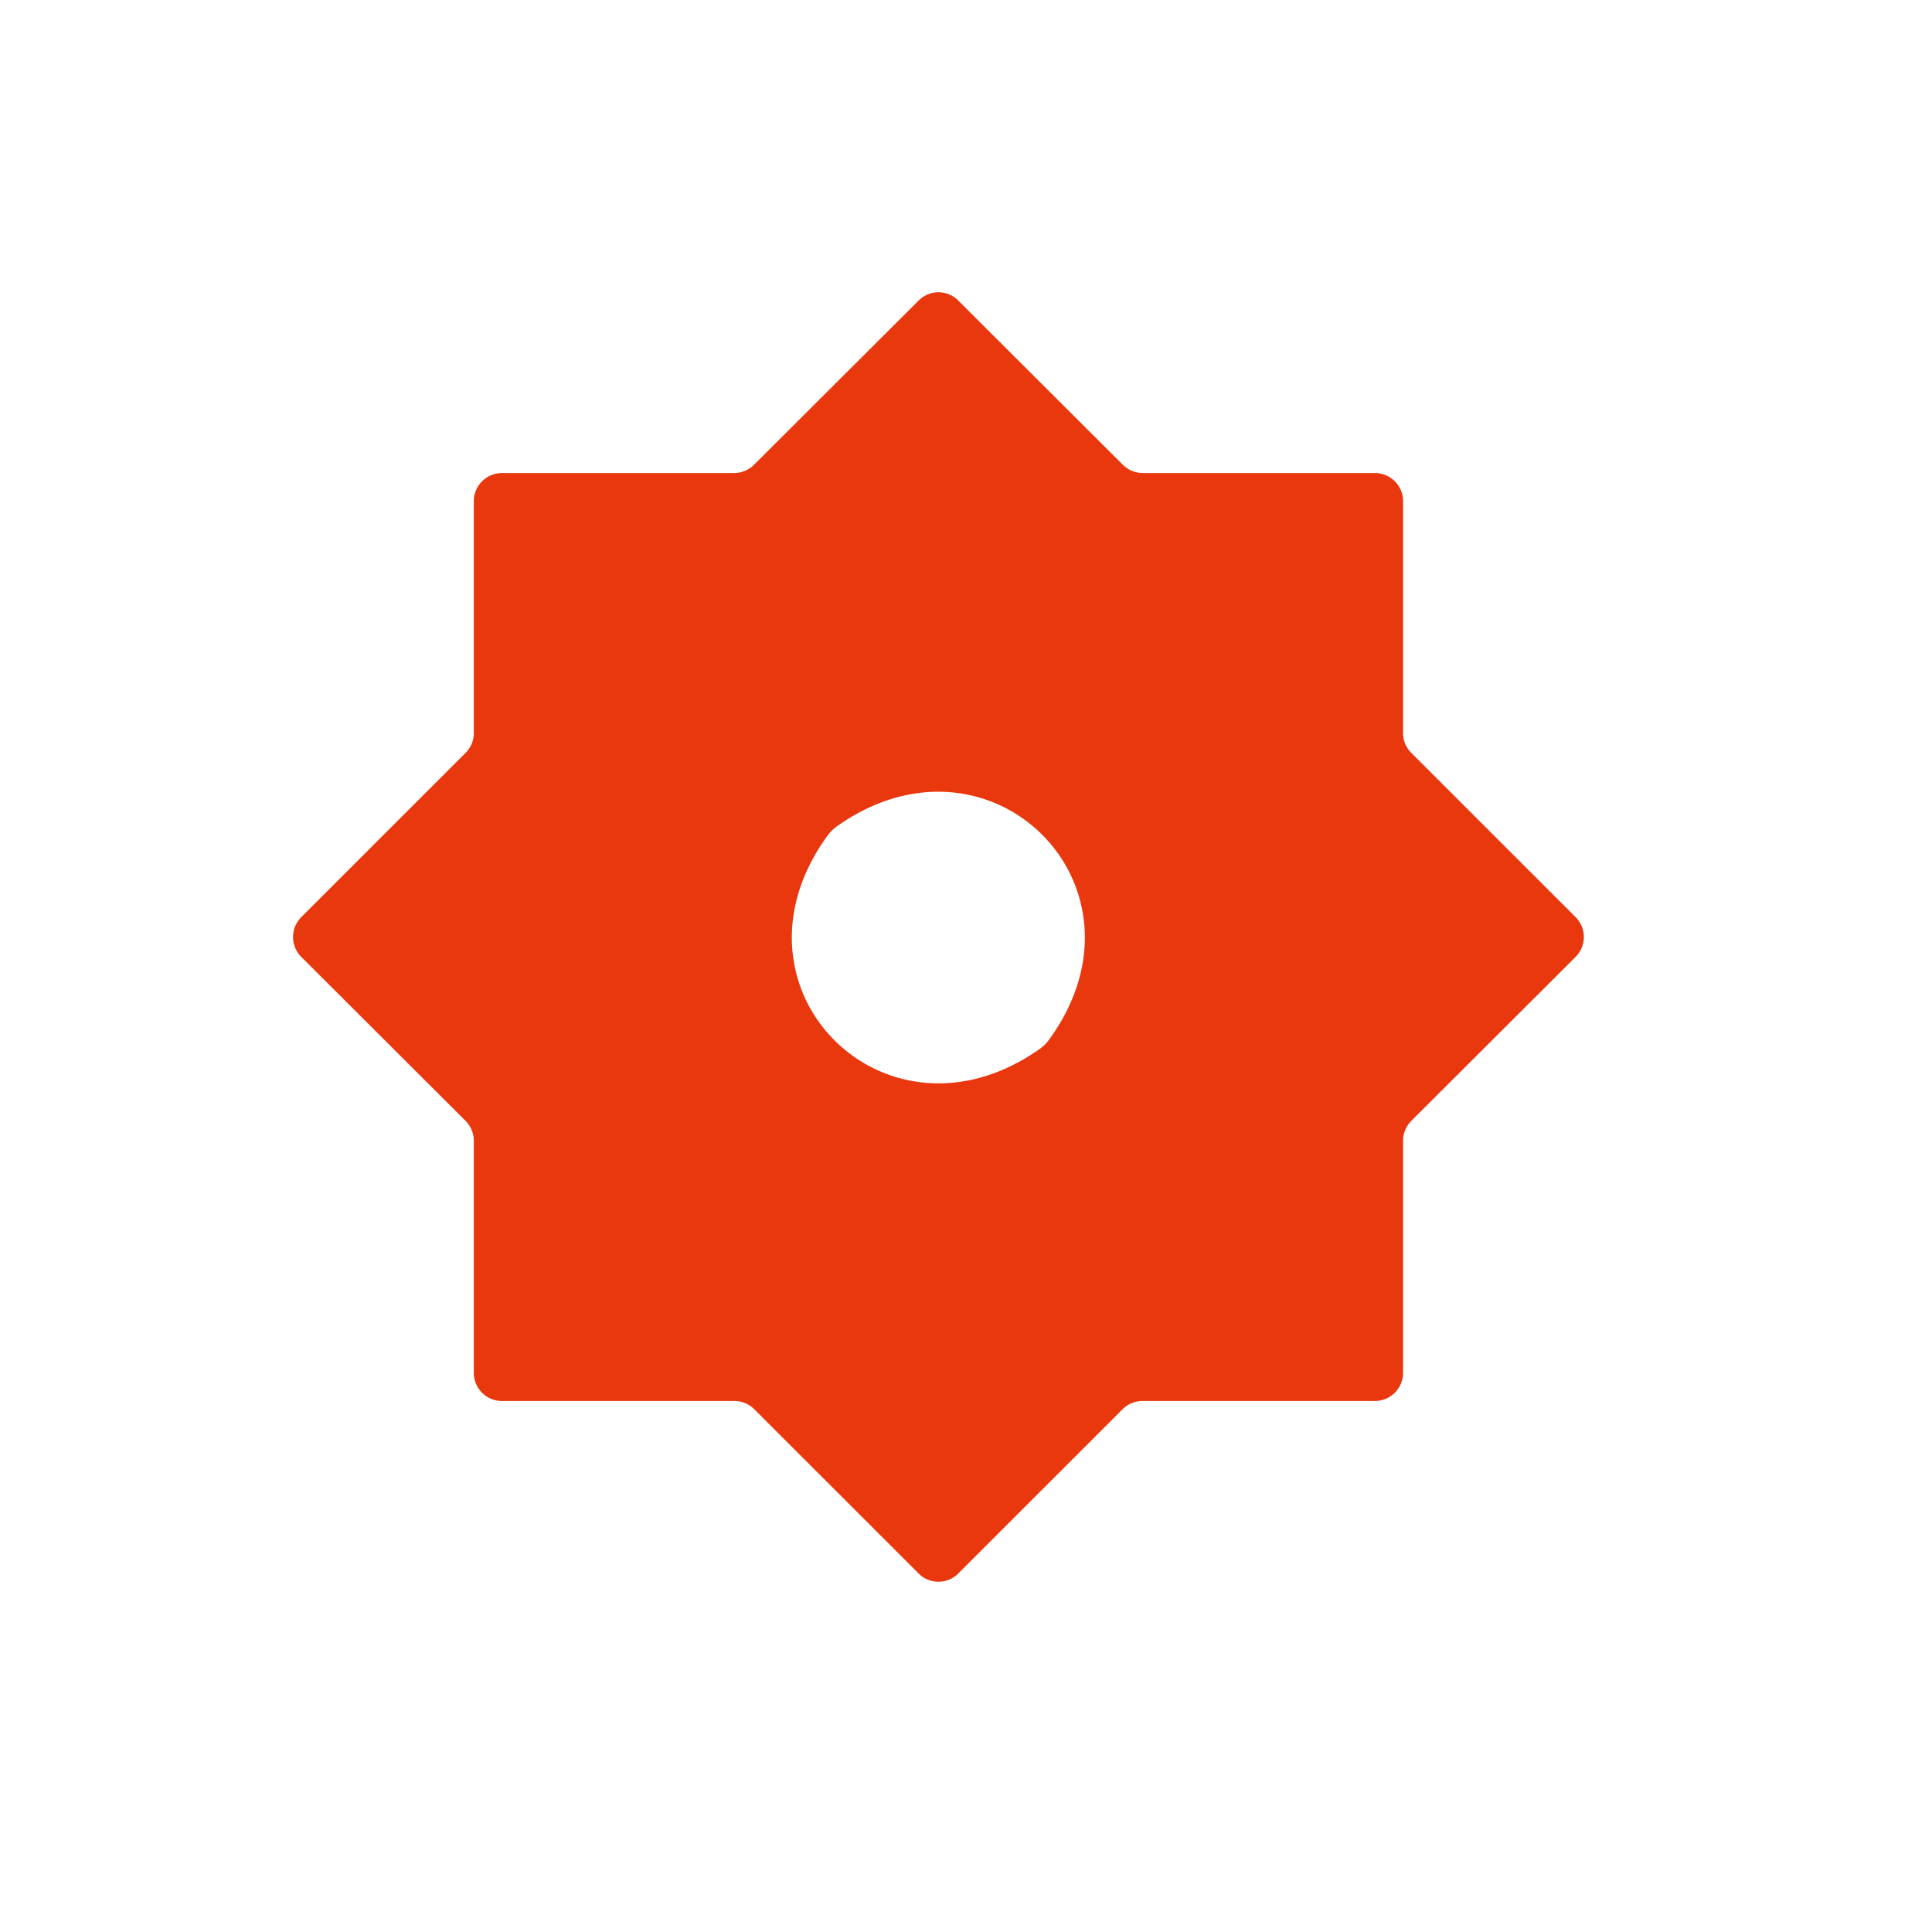
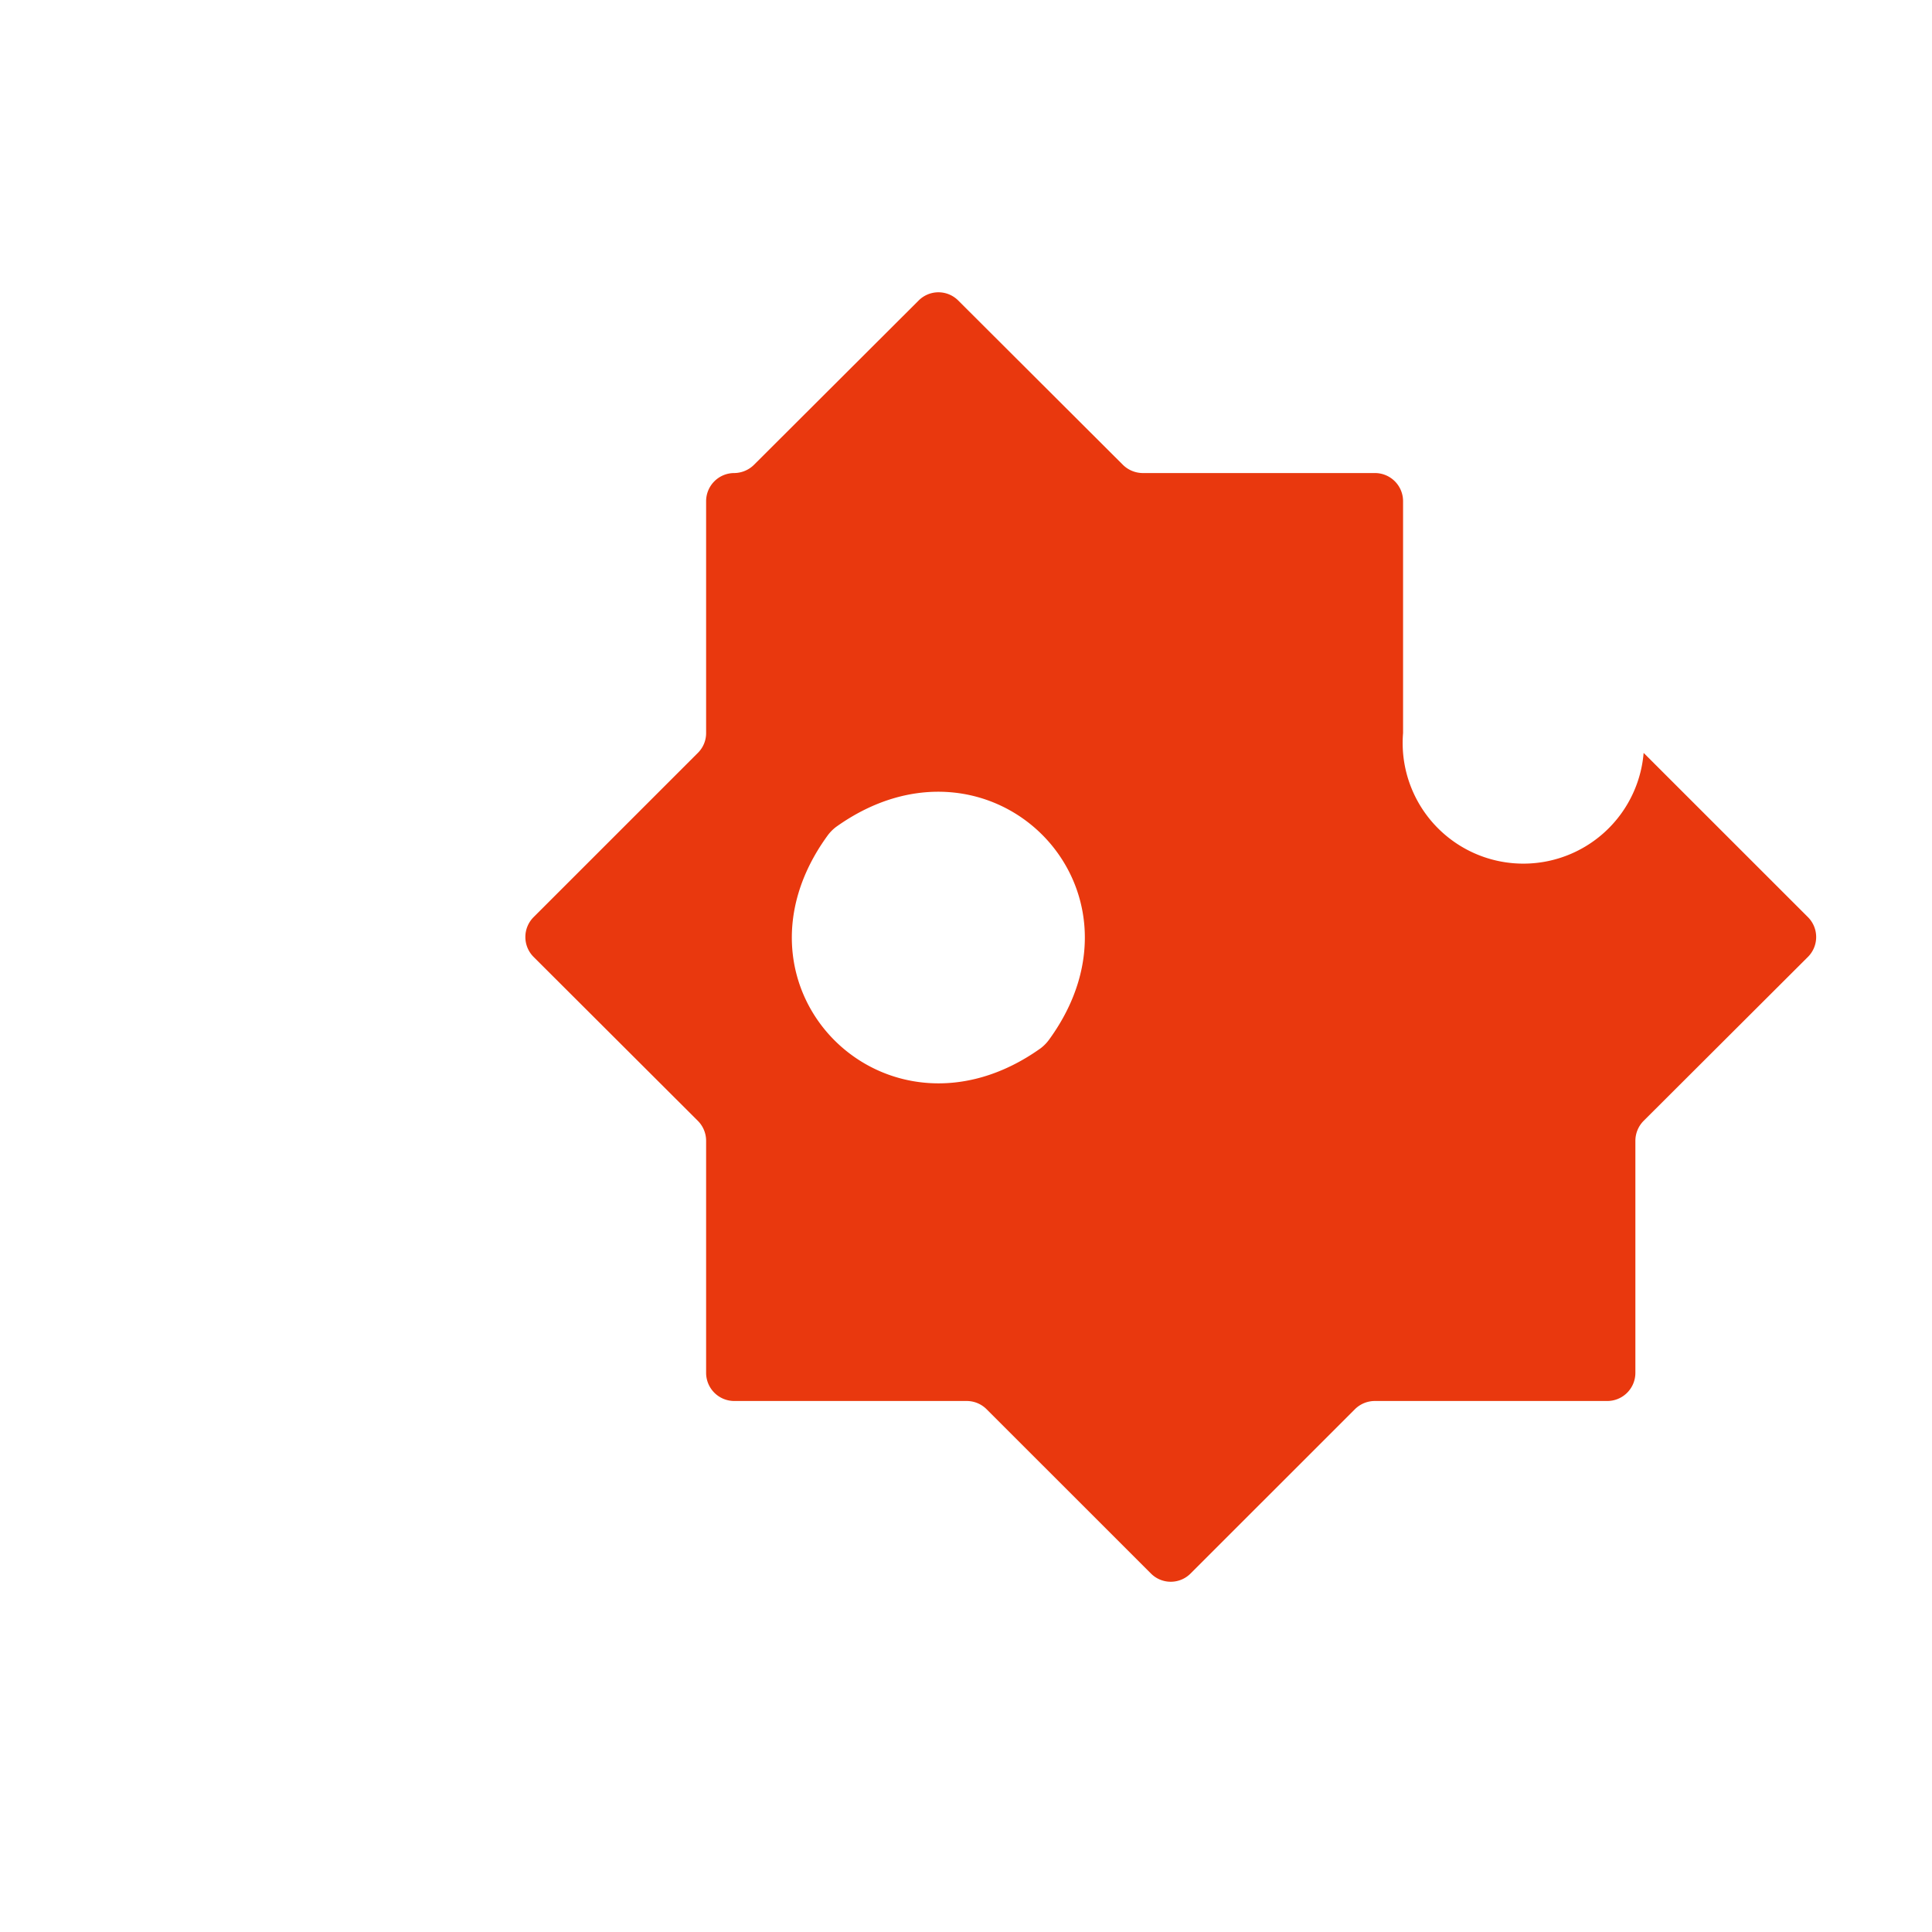
<svg xmlns="http://www.w3.org/2000/svg" fill="#000000" width="116" height="116" viewBox="-10 -10 66 66">
  <defs>
    <style>
      .cls-1 {
        fill: #e9380e;
        fill-rule: evenodd;
      }
    </style>
  </defs>
  <g class="currentLayer" style="">
    <title>Layer 1</title>
-     <rect fill="#ffffff" stroke-dashoffset="" fill-rule="nonzero" id="svg_2" x="-10" y="-10" width="68" height="67" style="color: rgb(0, 0, 0);" class="selected" />
-     <path class="cls-1" d="M762.025,1117.07v-7.92a0.961,0.961,0,0,0-.962-0.96h-7.937a0.975,0.975,0,0,1-.681-0.29l-5.612-5.6a0.955,0.955,0,0,0-1.361,0l-5.612,5.6a0.971,0.971,0,0,1-.681.29h-7.936a0.962,0.962,0,0,0-.963.96v7.92a0.95,0.95,0,0,1-.282.68l-5.611,5.61a0.961,0.961,0,0,0,0,1.36l5.611,5.6a0.967,0.967,0,0,1,.282.68v7.93a0.962,0.962,0,0,0,.963.96h7.936a0.962,0.962,0,0,1,.681.28l5.612,5.61a0.955,0.955,0,0,0,1.361,0l5.612-5.61a0.965,0.965,0,0,1,.681-0.28h7.937a0.961,0.961,0,0,0,.962-0.96V1131a0.972,0.972,0,0,1,.282-0.68l5.612-5.6a0.961,0.961,0,0,0,0-1.36l-5.612-5.61A0.954,0.954,0,0,1,762.025,1117.07Zm-12.38,10.77c-5.257,3.75-11.07-2.03-7.291-7.25a1.418,1.418,0,0,1,.3-0.31c5.257-3.76,11.07,2.03,7.29,7.25A1.437,1.437,0,0,1,749.645,1127.84Z" transform="translate(-724.094 -1102.03)" />
+     <path class="cls-1" d="M762.025,1117.07v-7.92a0.961,0.961,0,0,0-.962-0.96h-7.937a0.975,0.975,0,0,1-.681-0.29l-5.612-5.6a0.955,0.955,0,0,0-1.361,0l-5.612,5.6a0.971,0.971,0,0,1-.681.29a0.962,0.962,0,0,0-.963.96v7.92a0.95,0.95,0,0,1-.282.68l-5.611,5.61a0.961,0.961,0,0,0,0,1.36l5.611,5.6a0.967,0.967,0,0,1,.282.68v7.93a0.962,0.962,0,0,0,.963.96h7.936a0.962,0.962,0,0,1,.681.28l5.612,5.61a0.955,0.955,0,0,0,1.361,0l5.612-5.61a0.965,0.965,0,0,1,.681-0.28h7.937a0.961,0.961,0,0,0,.962-0.96V1131a0.972,0.972,0,0,1,.282-0.68l5.612-5.6a0.961,0.961,0,0,0,0-1.36l-5.612-5.61A0.954,0.954,0,0,1,762.025,1117.07Zm-12.38,10.77c-5.257,3.75-11.07-2.03-7.291-7.25a1.418,1.418,0,0,1,.3-0.31c5.257-3.76,11.07,2.03,7.29,7.25A1.437,1.437,0,0,1,749.645,1127.84Z" transform="translate(-724.094 -1102.03)" />
  </g>
</svg>